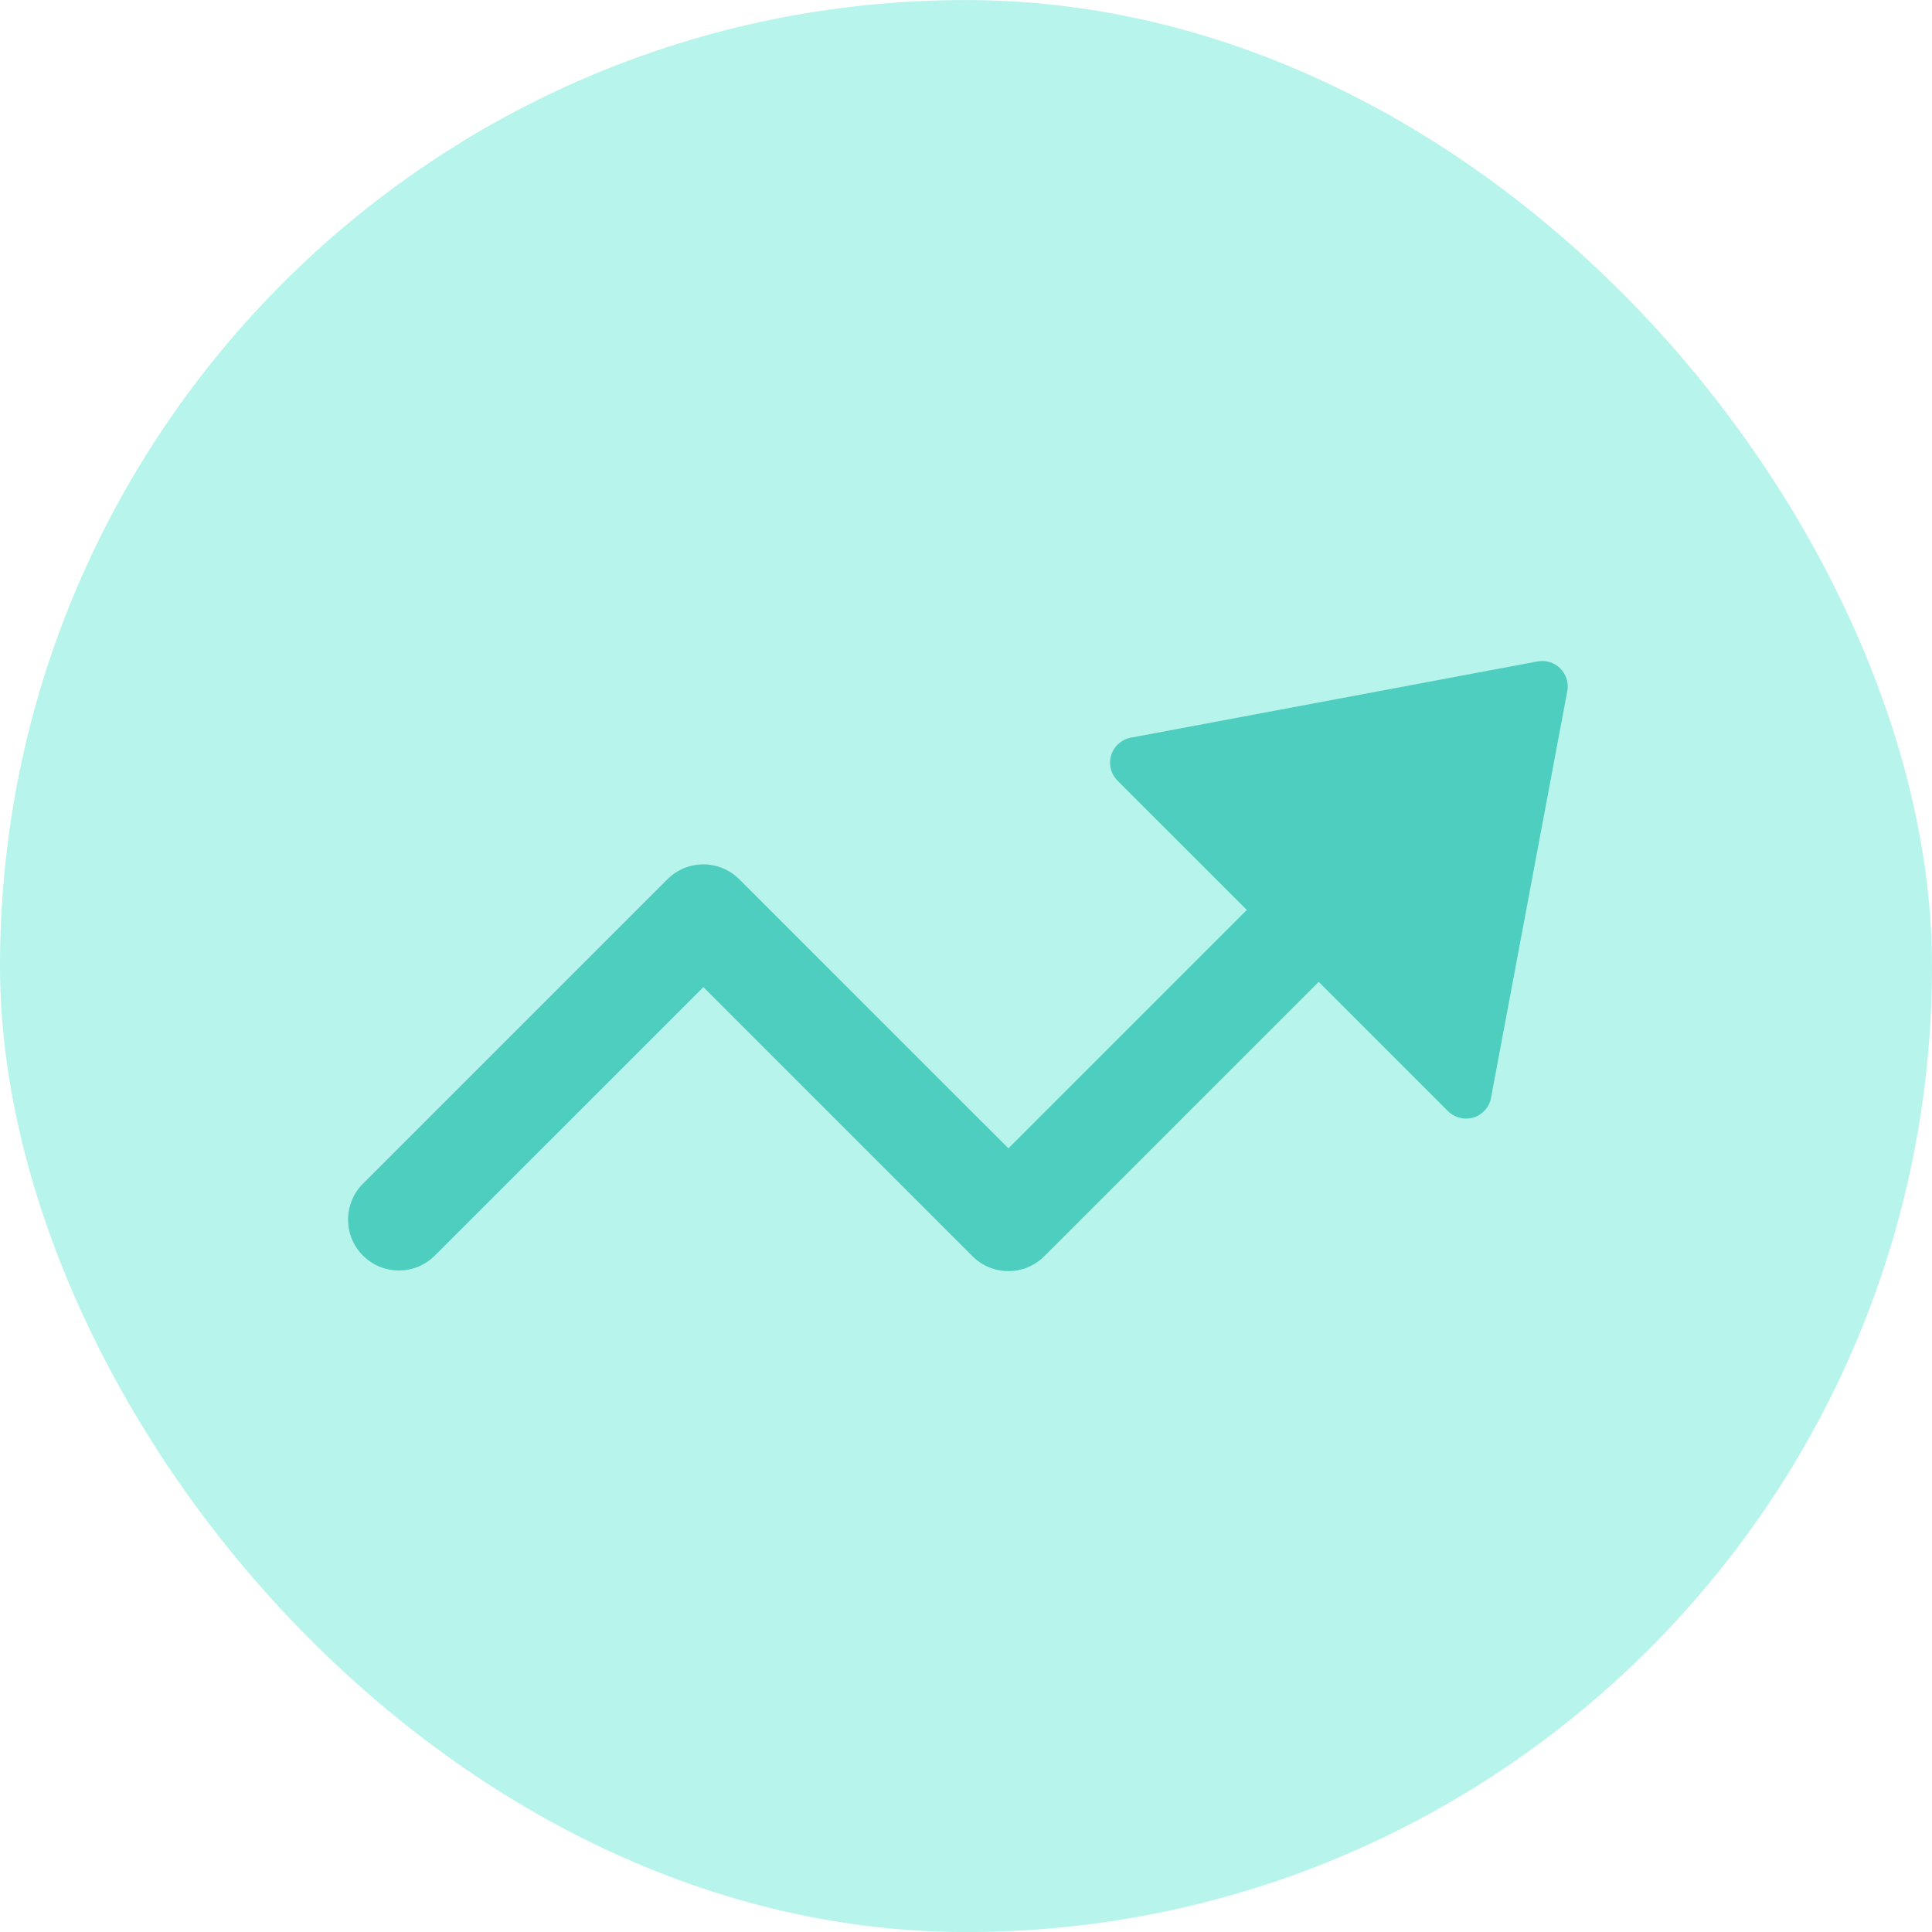
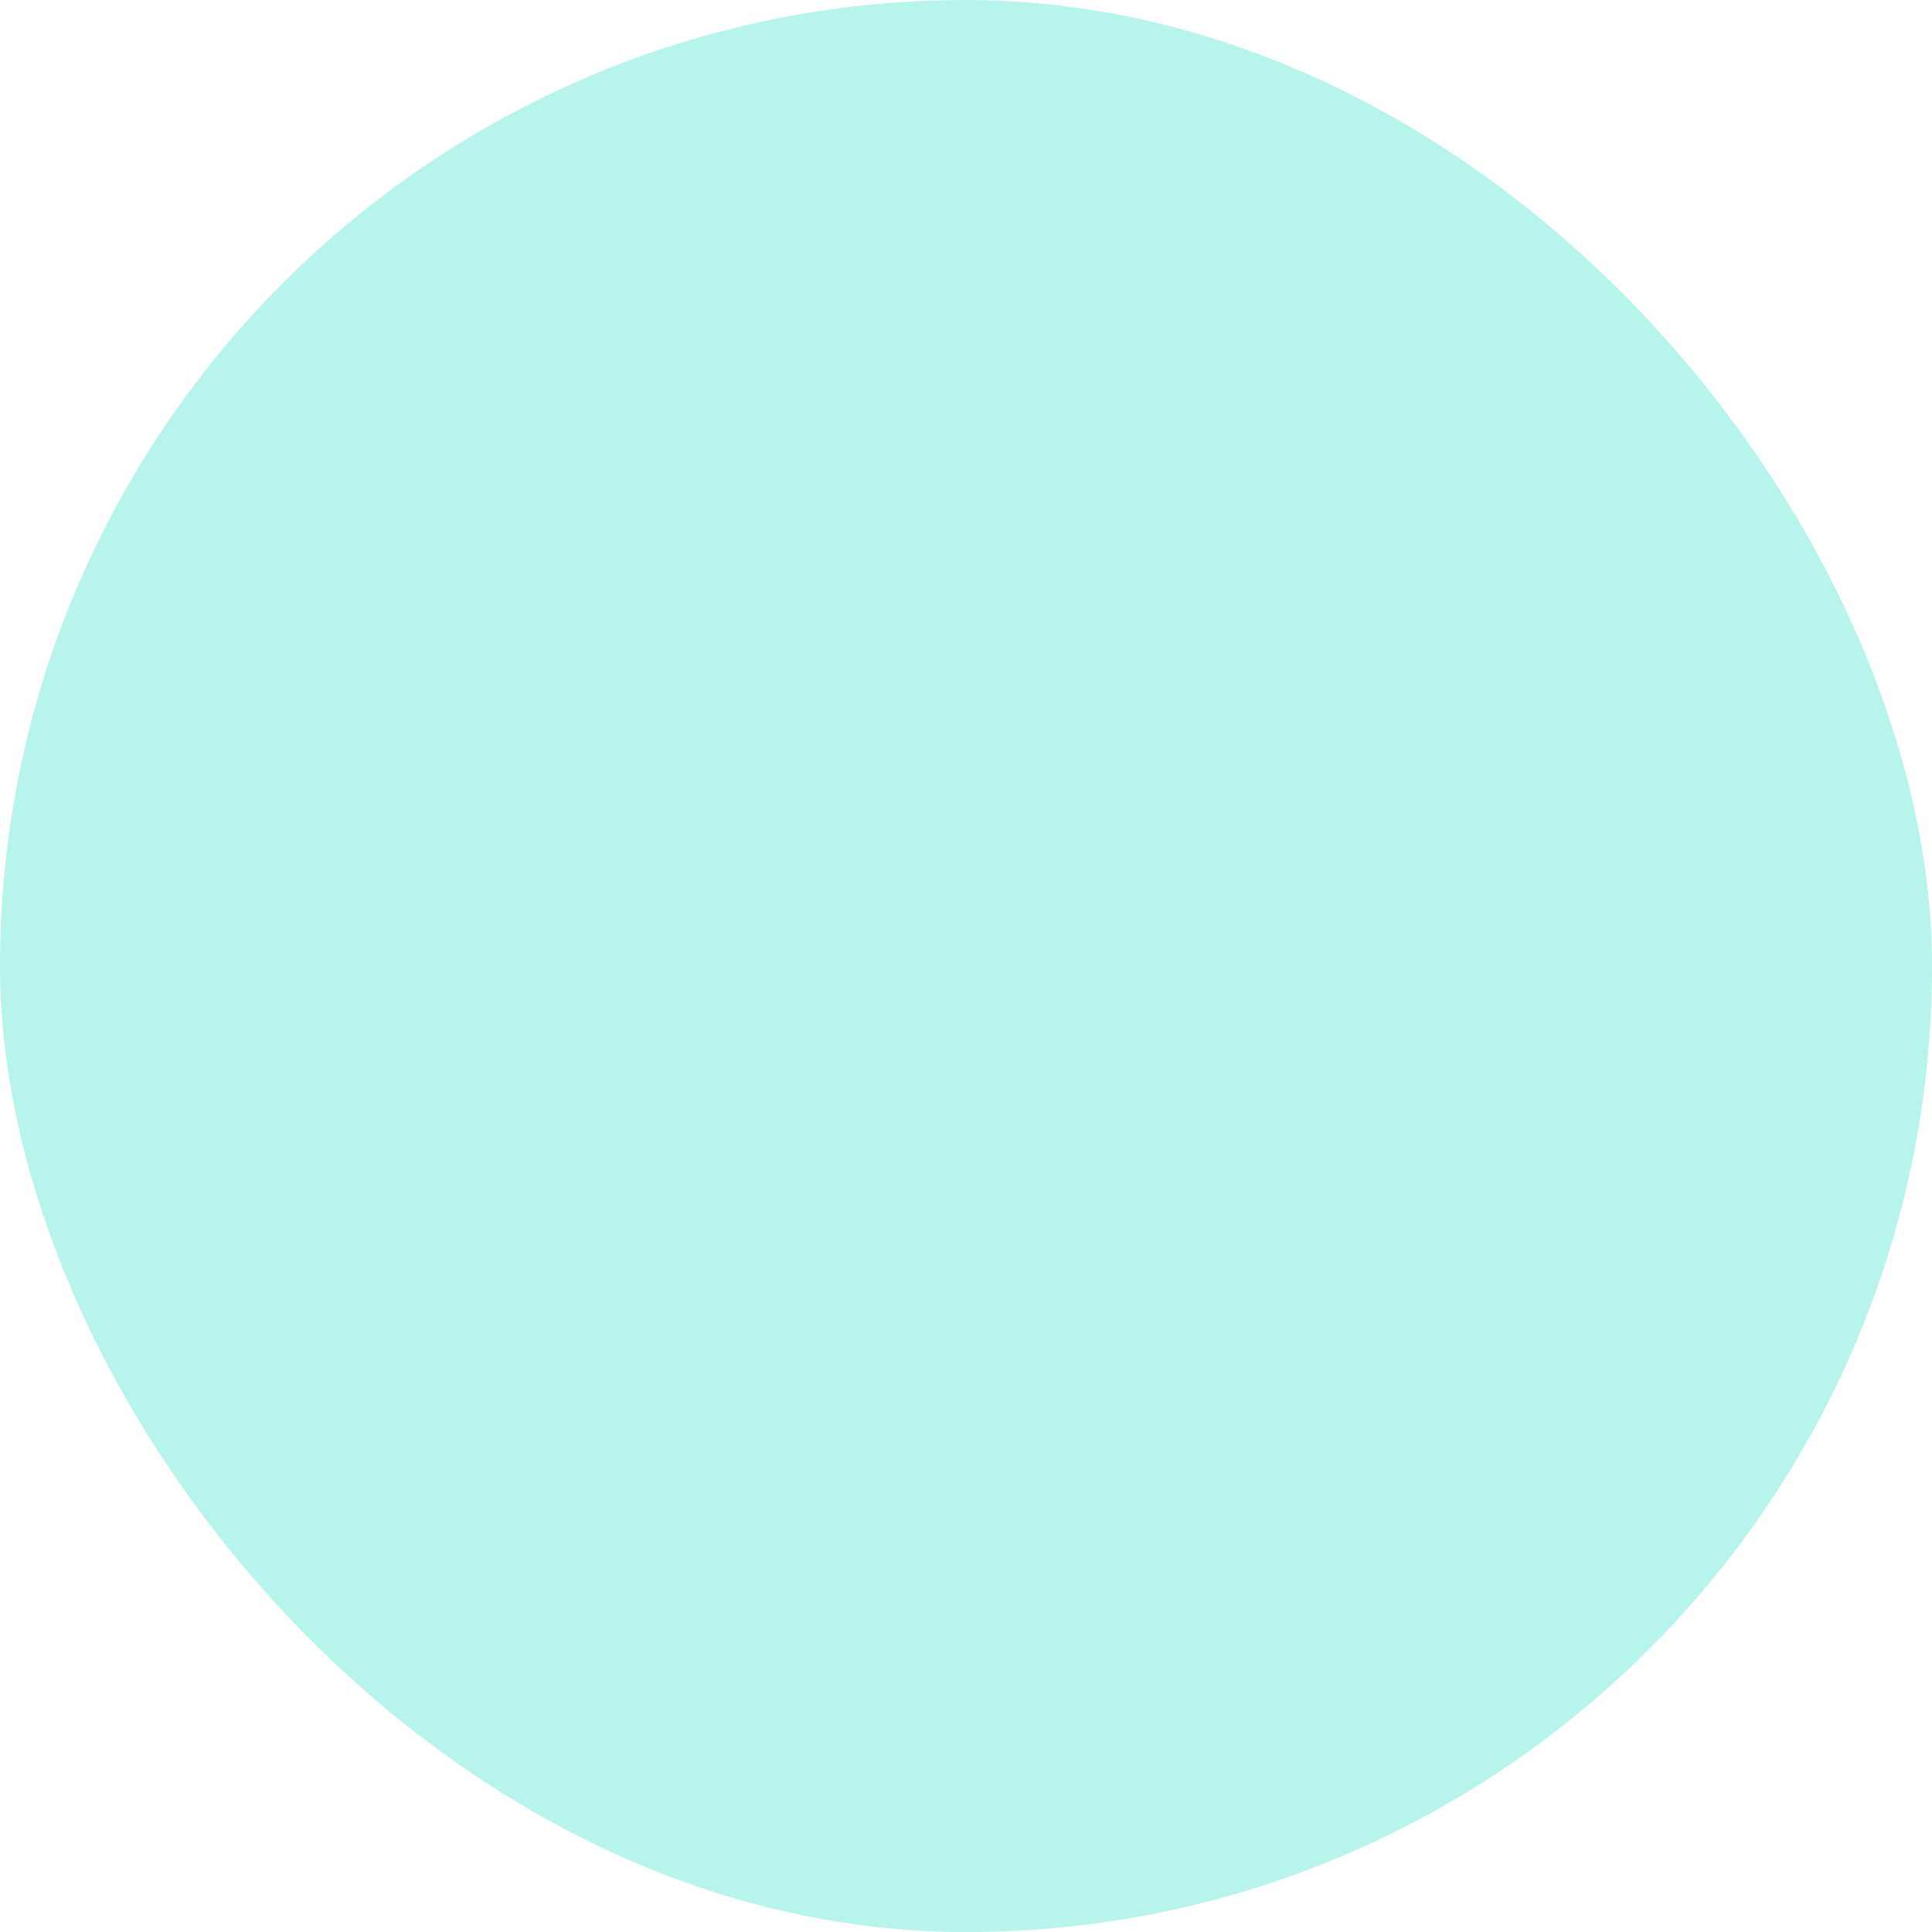
<svg xmlns="http://www.w3.org/2000/svg" width="40" height="40" viewBox="0 0 40 40" fill="none">
  <rect y="0.001" width="40" height="40" rx="20" fill="#B7F4EC" />
  <g clip-path="url(#clip0_11690_407)">
-     <path d="M31.833 13.694L23.412 15.273C23.317 15.291 23.23 15.334 23.159 15.398C23.087 15.461 23.034 15.543 23.006 15.635C22.978 15.726 22.975 15.824 22.998 15.917C23.021 16.01 23.069 16.095 23.137 16.163L25.814 18.839L20.878 23.775L15.306 18.204C15.108 18.007 14.841 17.896 14.562 17.896C14.283 17.896 14.015 18.007 13.818 18.204L7.502 24.52C7.31 24.718 7.204 24.984 7.206 25.26C7.209 25.536 7.319 25.8 7.514 25.995C7.71 26.191 7.974 26.301 8.25 26.304C8.526 26.306 8.792 26.2 8.99 26.008L14.562 20.437L20.133 26.008C20.331 26.206 20.598 26.317 20.878 26.317C21.157 26.317 21.424 26.206 21.622 26.008L27.302 20.328L29.979 23.005C30.078 23.103 30.212 23.159 30.351 23.159C30.405 23.159 30.458 23.151 30.509 23.136C30.601 23.107 30.682 23.054 30.746 22.983C30.81 22.911 30.853 22.823 30.87 22.729L32.449 14.308C32.465 14.224 32.46 14.138 32.434 14.056C32.409 13.974 32.364 13.9 32.304 13.839C32.243 13.779 32.169 13.734 32.087 13.709C32.006 13.683 31.919 13.678 31.835 13.694H31.833Z" fill="#4ECEBE" />
-   </g>
+     </g>
  <defs>
    <clipPath id="clip0_11690_407">
      <rect width="25.263" height="25.263" fill="white" transform="translate(7.193 7.369)" />
    </clipPath>
  </defs>
</svg>